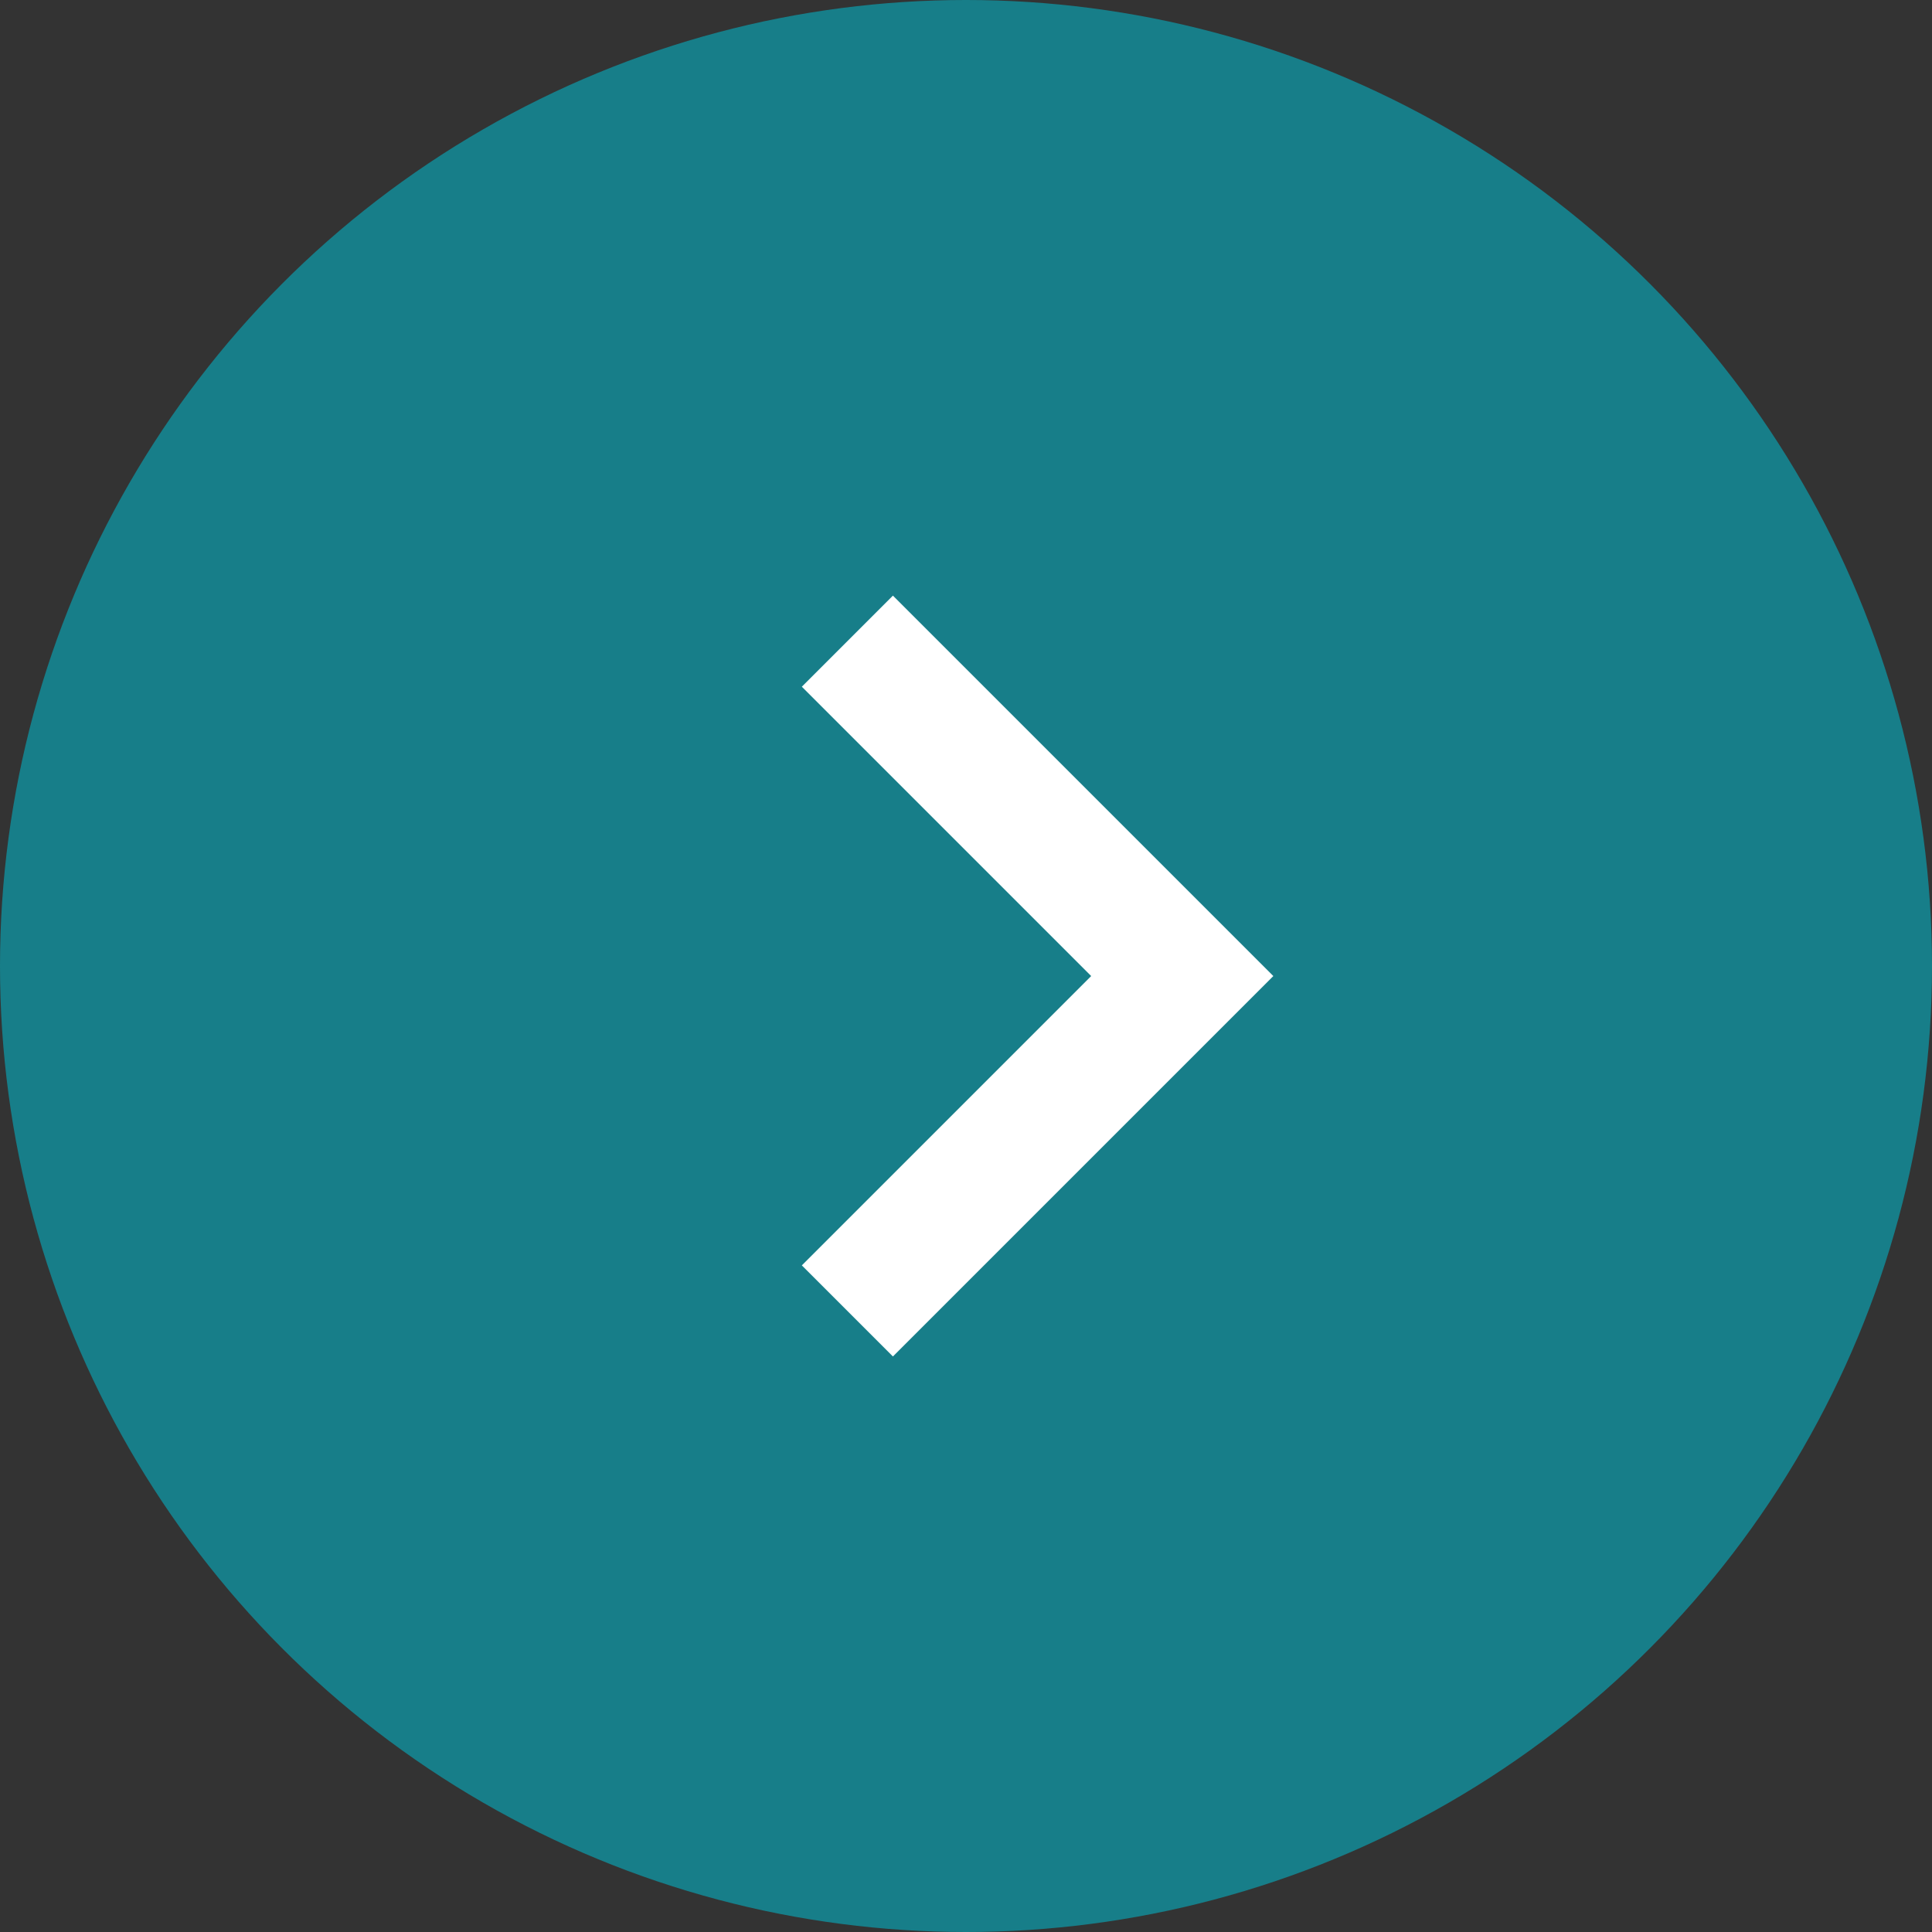
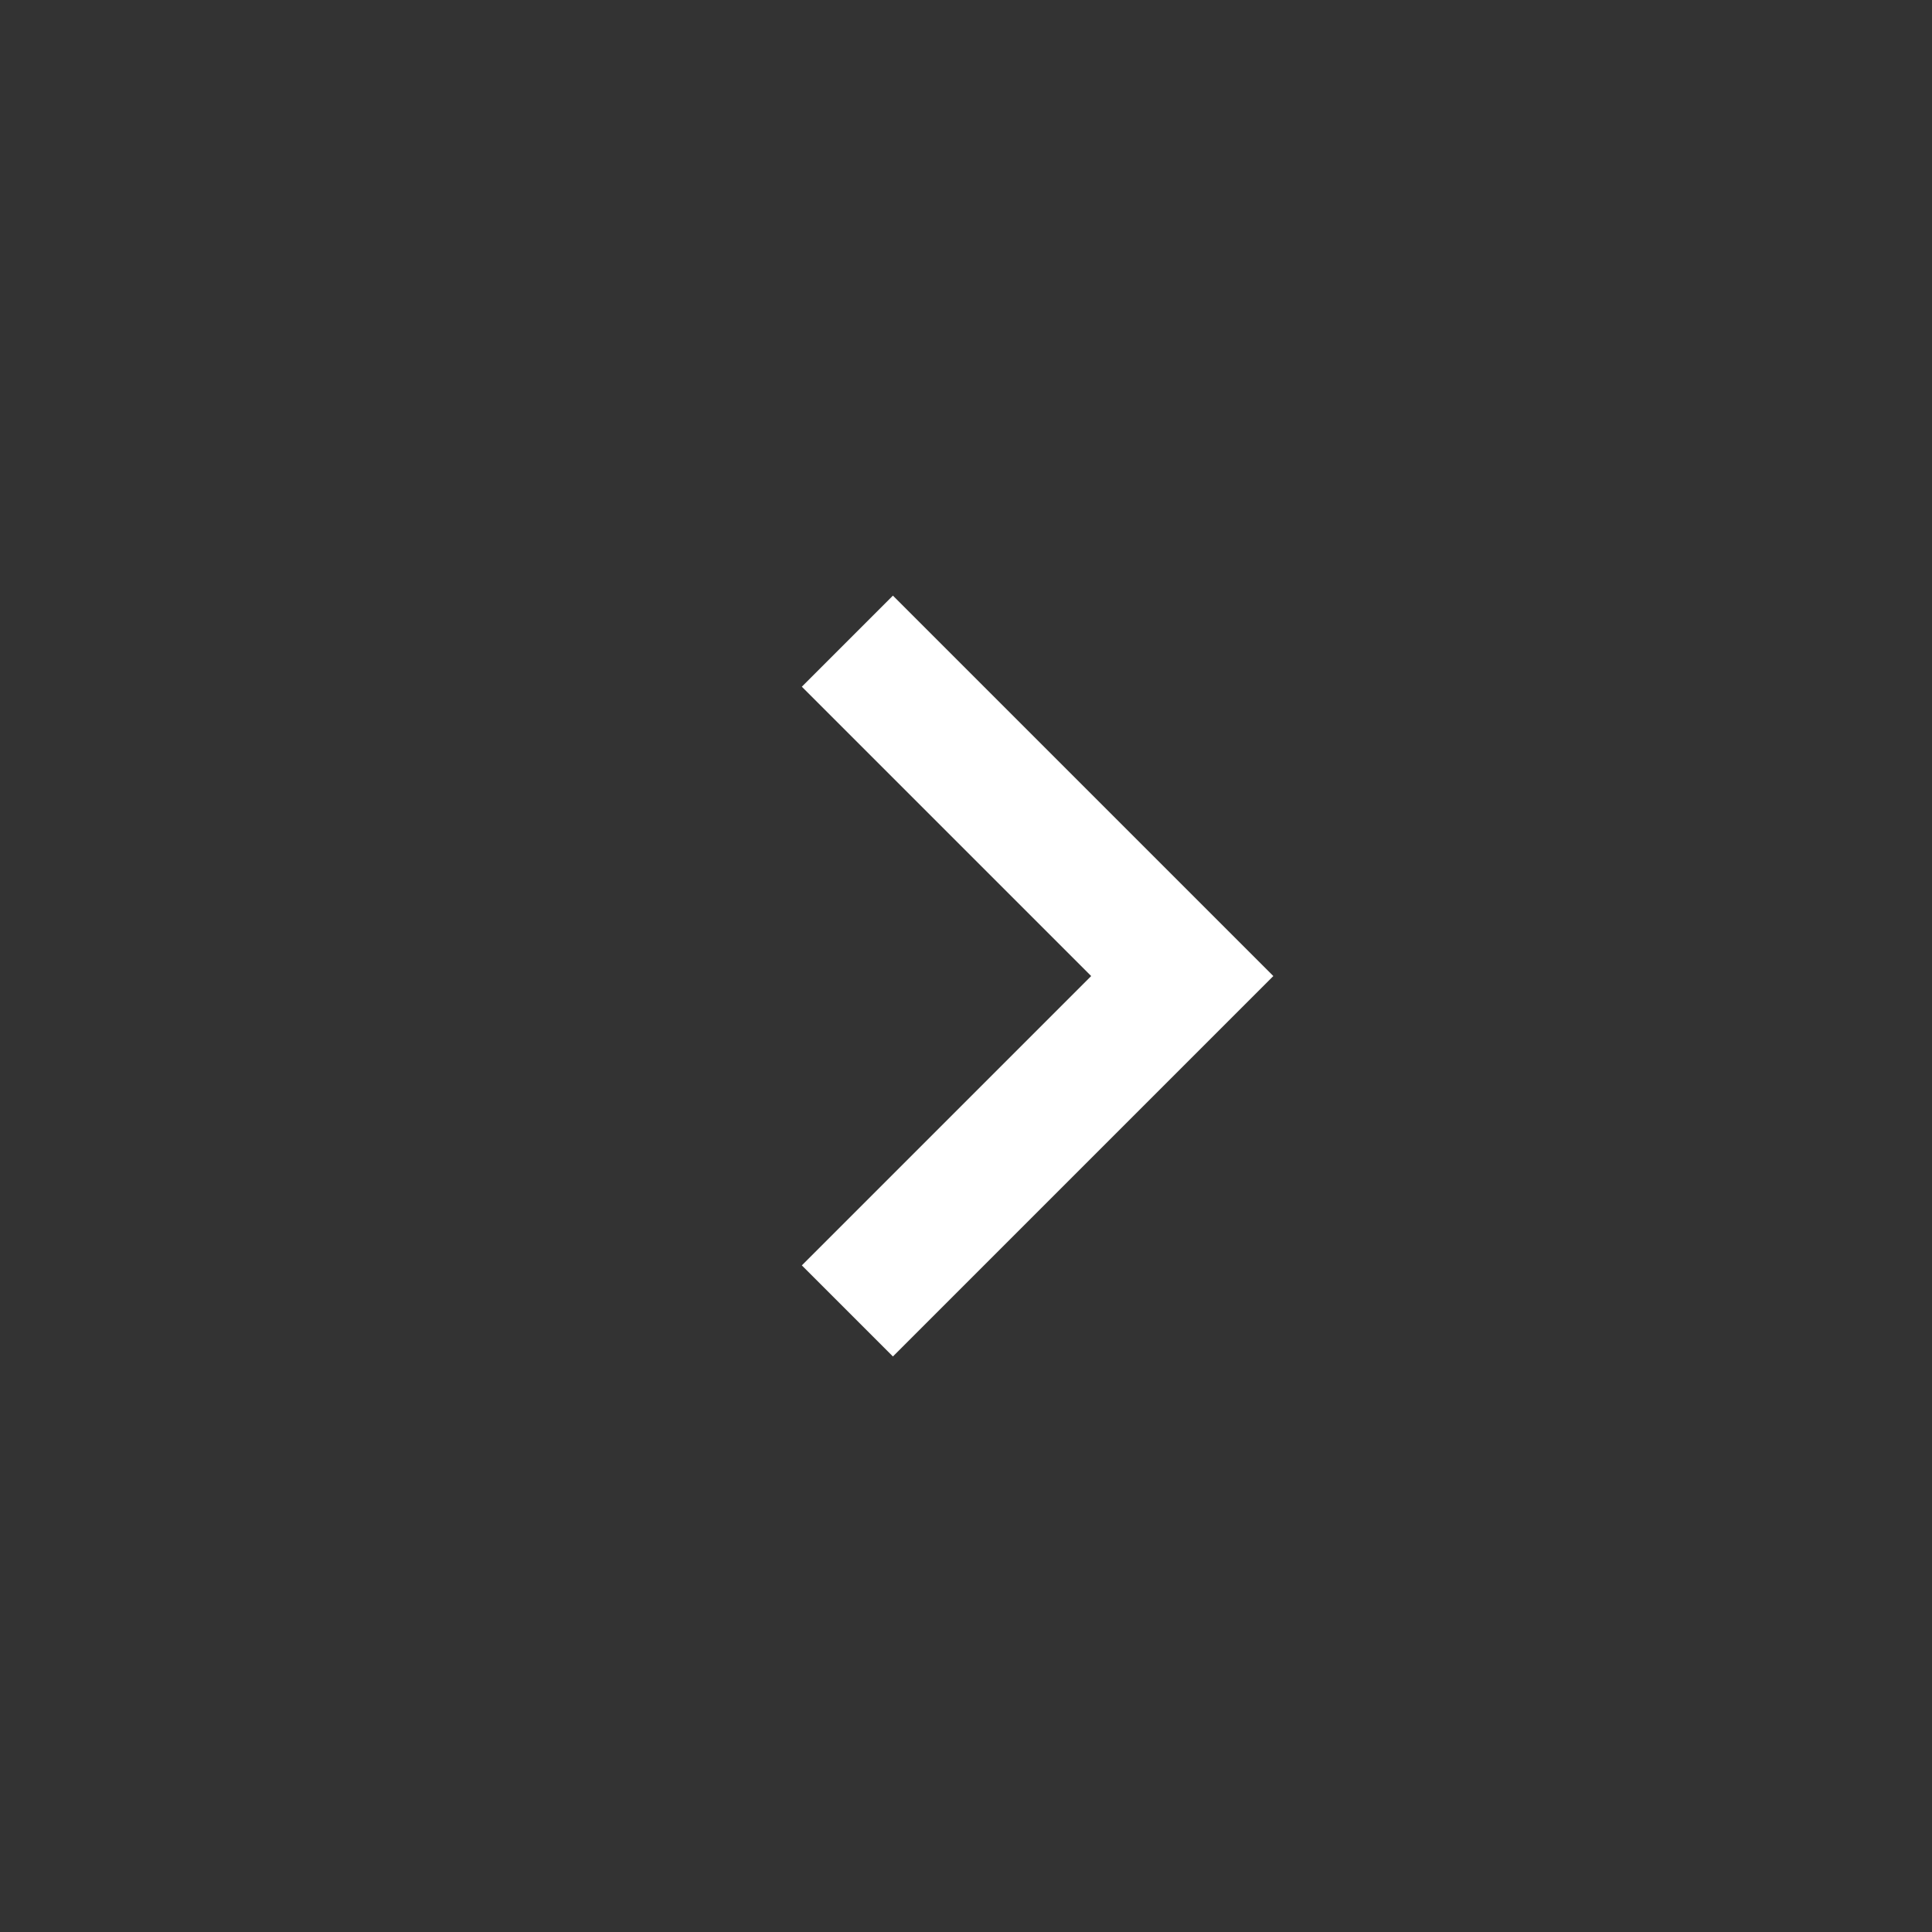
<svg xmlns="http://www.w3.org/2000/svg" width="15" height="15" viewBox="0 0 15 15">
  <rect x="0" y="0" width="15" height="15" fill="#333333" stroke="none" />
  <g id="グループ_1689" data-name="グループ 1689" transform="translate(-532 -307)">
-     <circle id="楕円形_52" data-name="楕円形 52" cx="7.5" cy="7.5" r="7.5" transform="translate(532 307)" fill="#177e89" />
    <path id="パス_2168" data-name="パス 2168" d="M-14057.4,61.693l2.6,2.6-2.6,2.6" transform="translate(14595.979 250.285)" fill="none" stroke="#fff" stroke-width="1" />
  </g>
</svg>